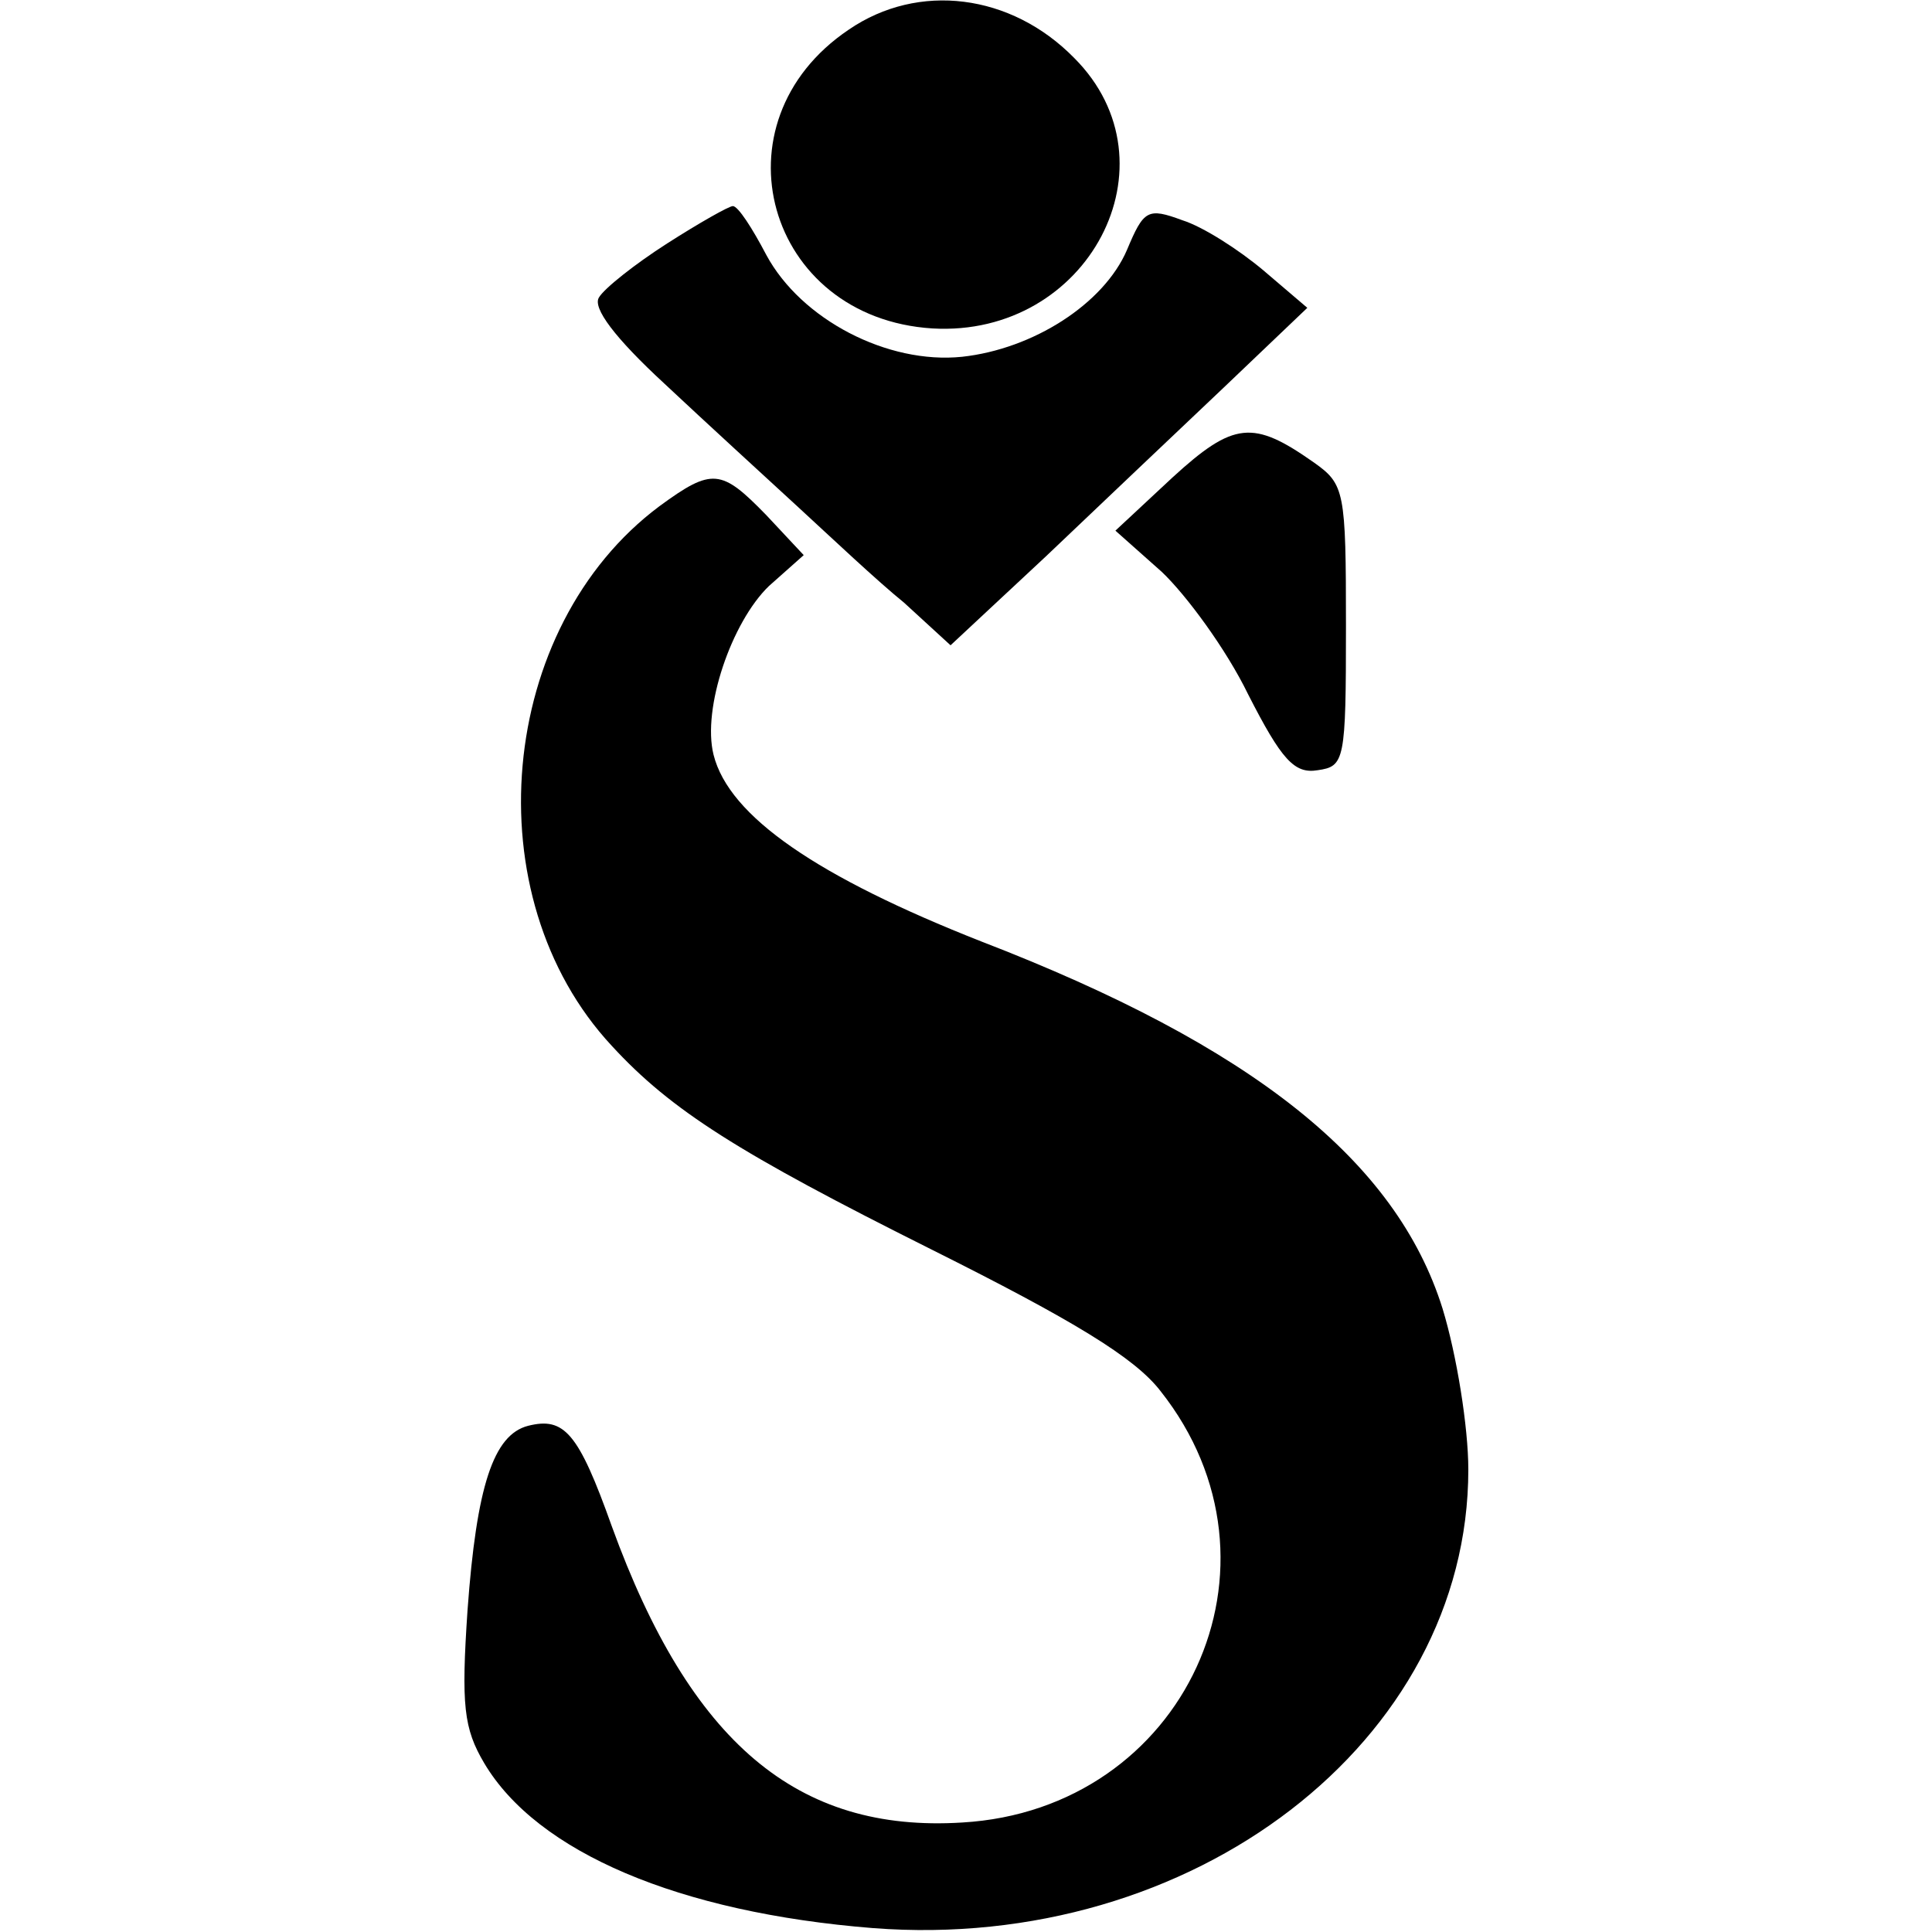
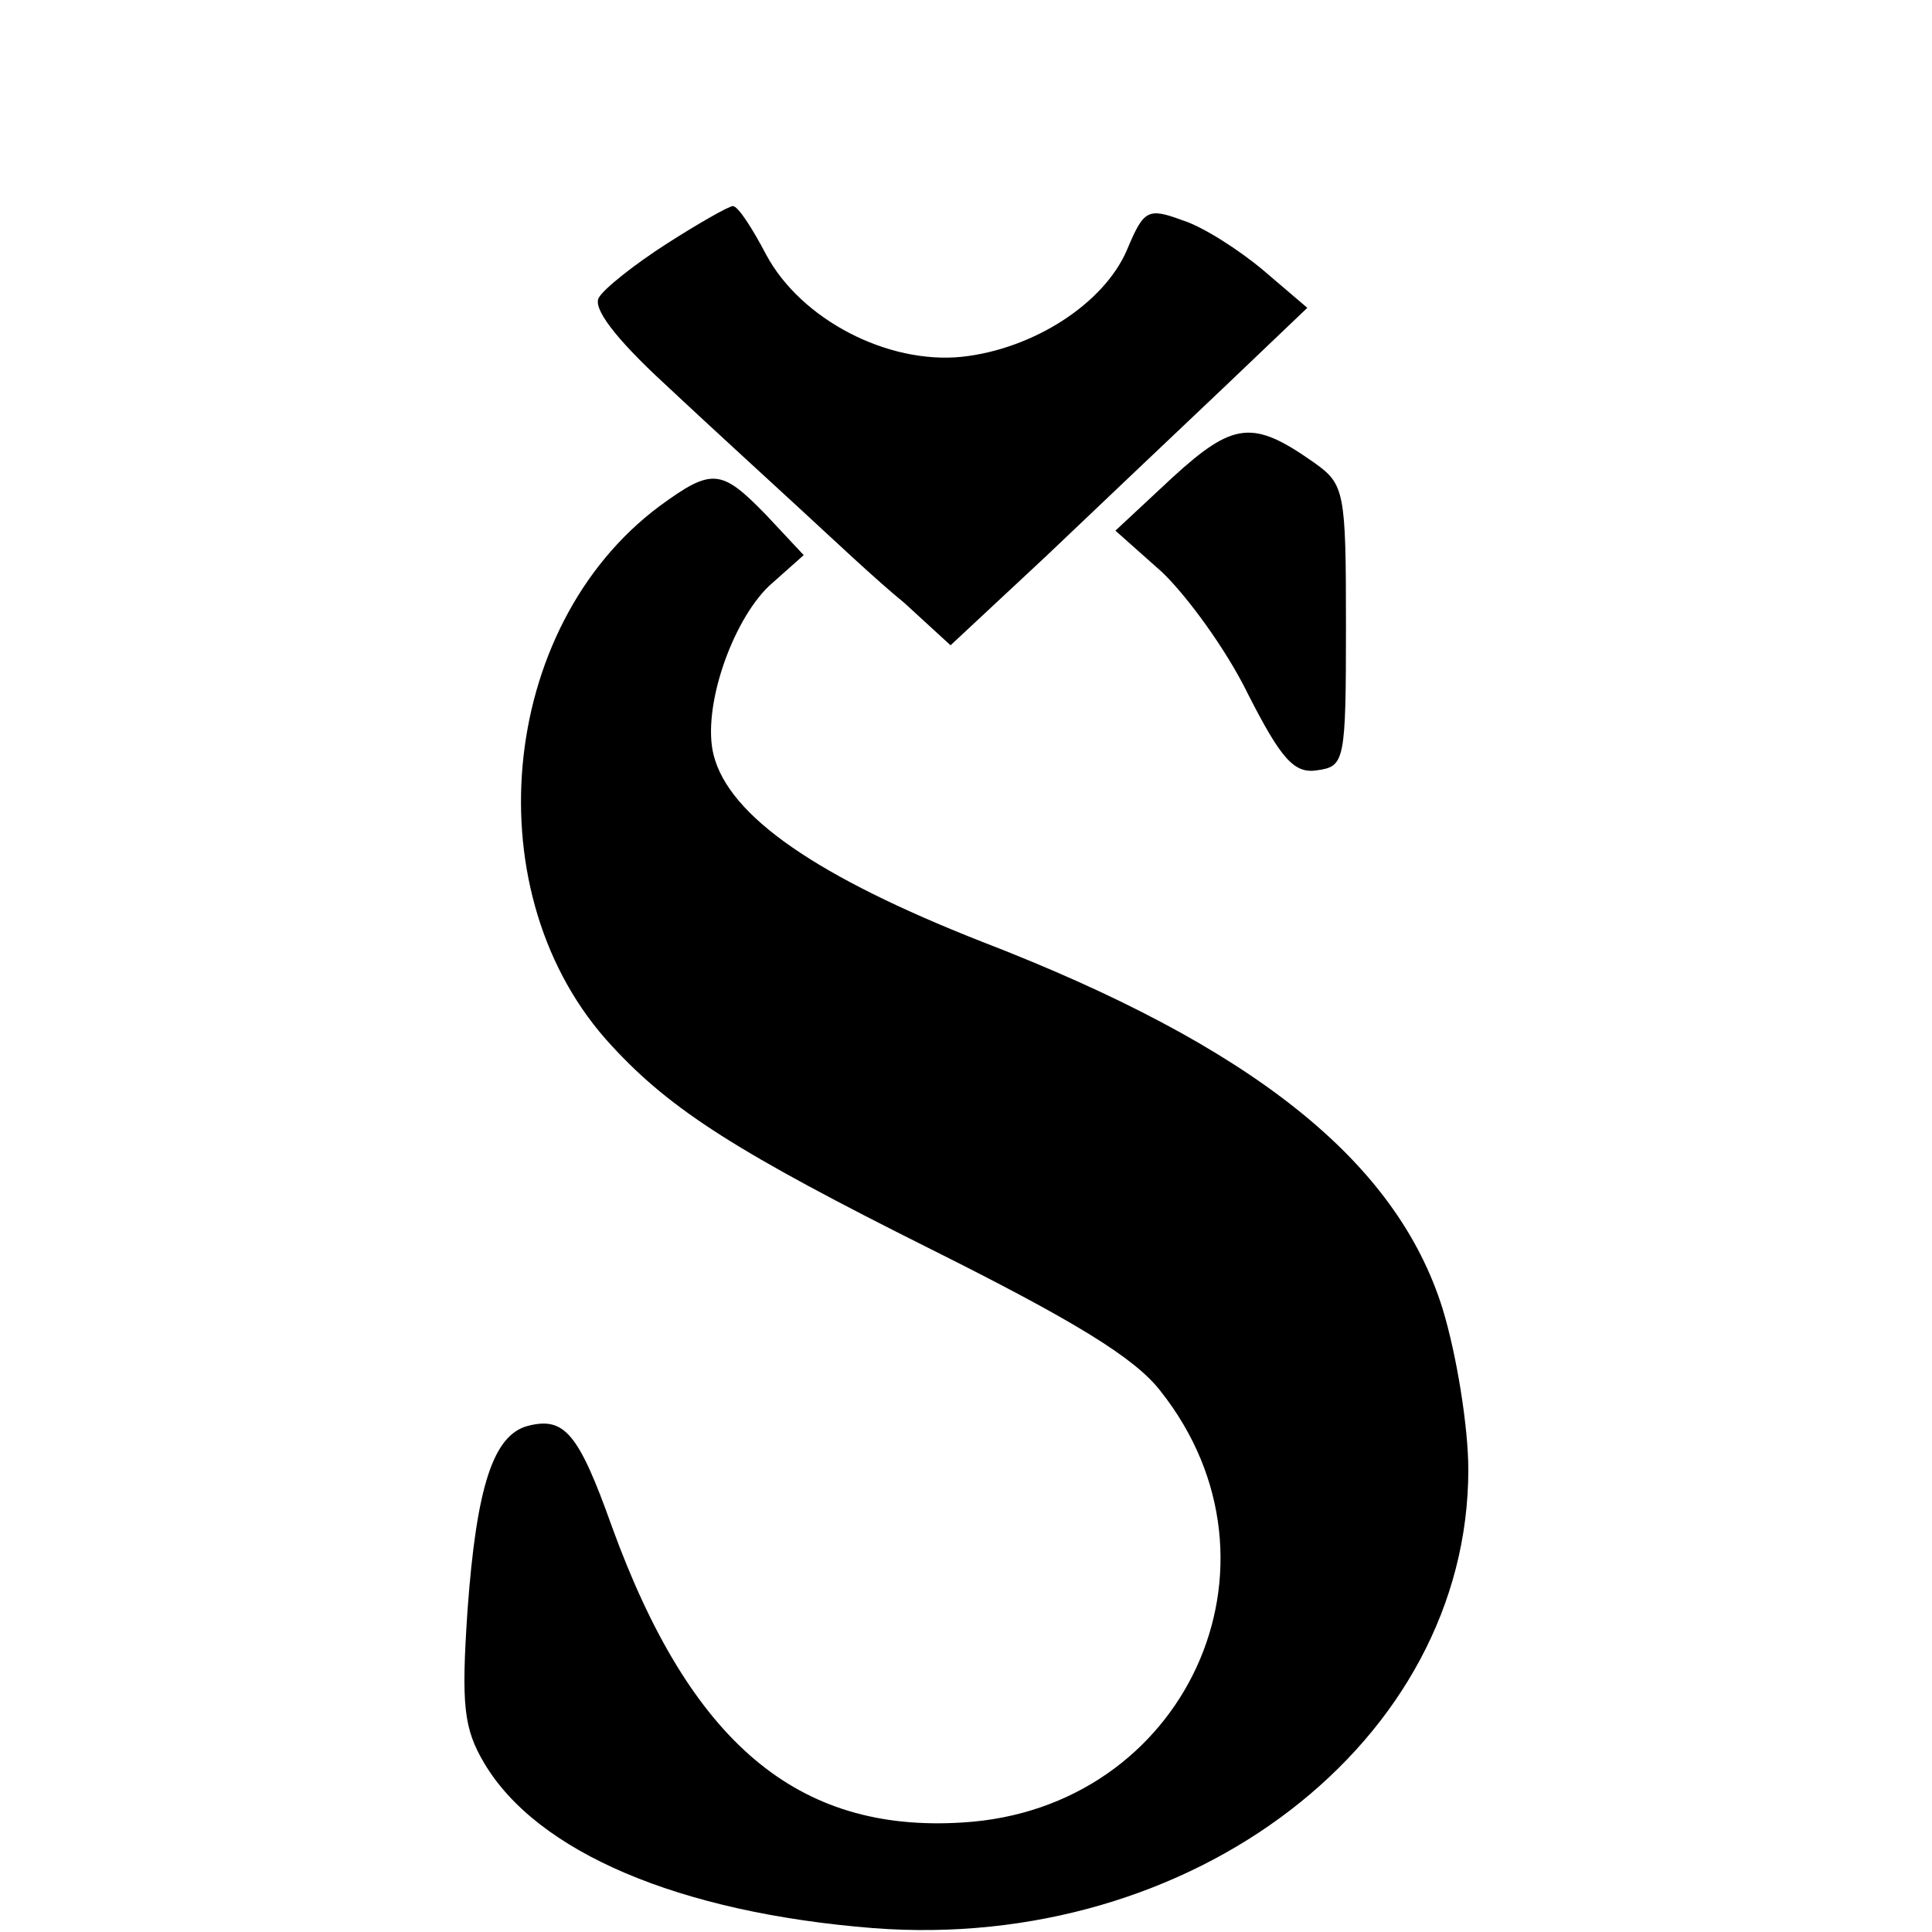
<svg xmlns="http://www.w3.org/2000/svg" version="1.0" width="150pt" height="150pt" viewBox="0 0 150 150" preserveAspectRatio="xMidYMid meet">
  <g transform="translate(0,150) scale(0.1,-0.1)" fill="#000000" stroke="none">
-     <path d="M659 1477 c-107 -72 -64 -224 65 -232 121 -7 192 128 110 210 -49 50 -121 59 -175 22z" />
    <path d="M518 1311 c-25 -16 -49 -35 -53 -42 -5 -8 12 -31 51 -67 32 -30 79 -73 104 -96 25 -23 61 -57 82 -74 l36 -33 74 69 c40 38 102 97 138 131 l65 62 -34 29 c-19 16 -47 34 -63 39 -27 10 -30 8 -43 -23 -18 -42 -73 -77 -128 -83 -58 -6 -125 29 -152 79 -11 21 -22 38 -26 38 -3 0 -26 -13 -51 -29z" />
    <path d="M910 1129 l-44 -41 36 -32 c19 -18 50 -60 67 -95 26 -51 36 -62 54 -59 21 3 22 7 22 112 0 105 -1 110 -25 127 -47 33 -62 32 -110 -12z" />
    <path d="M512 1107 c-126 -94 -145 -303 -37 -419 46 -50 98 -83 248 -158 110 -55 158 -84 178 -110 107 -135 19 -325 -154 -335 -128 -8 -211 62 -272 230 -26 73 -37 85 -65 78 -27 -7 -40 -47 -47 -143 -5 -74 -3 -92 13 -119 41 -69 151 -116 302 -128 248 -19 462 145 462 356 0 33 -9 89 -20 125 -36 115 -148 204 -358 285 -127 50 -196 97 -208 145 -9 36 14 103 43 131 l27 24 -29 31 c-35 36 -42 37 -83 7z" />
  </g>
</svg>